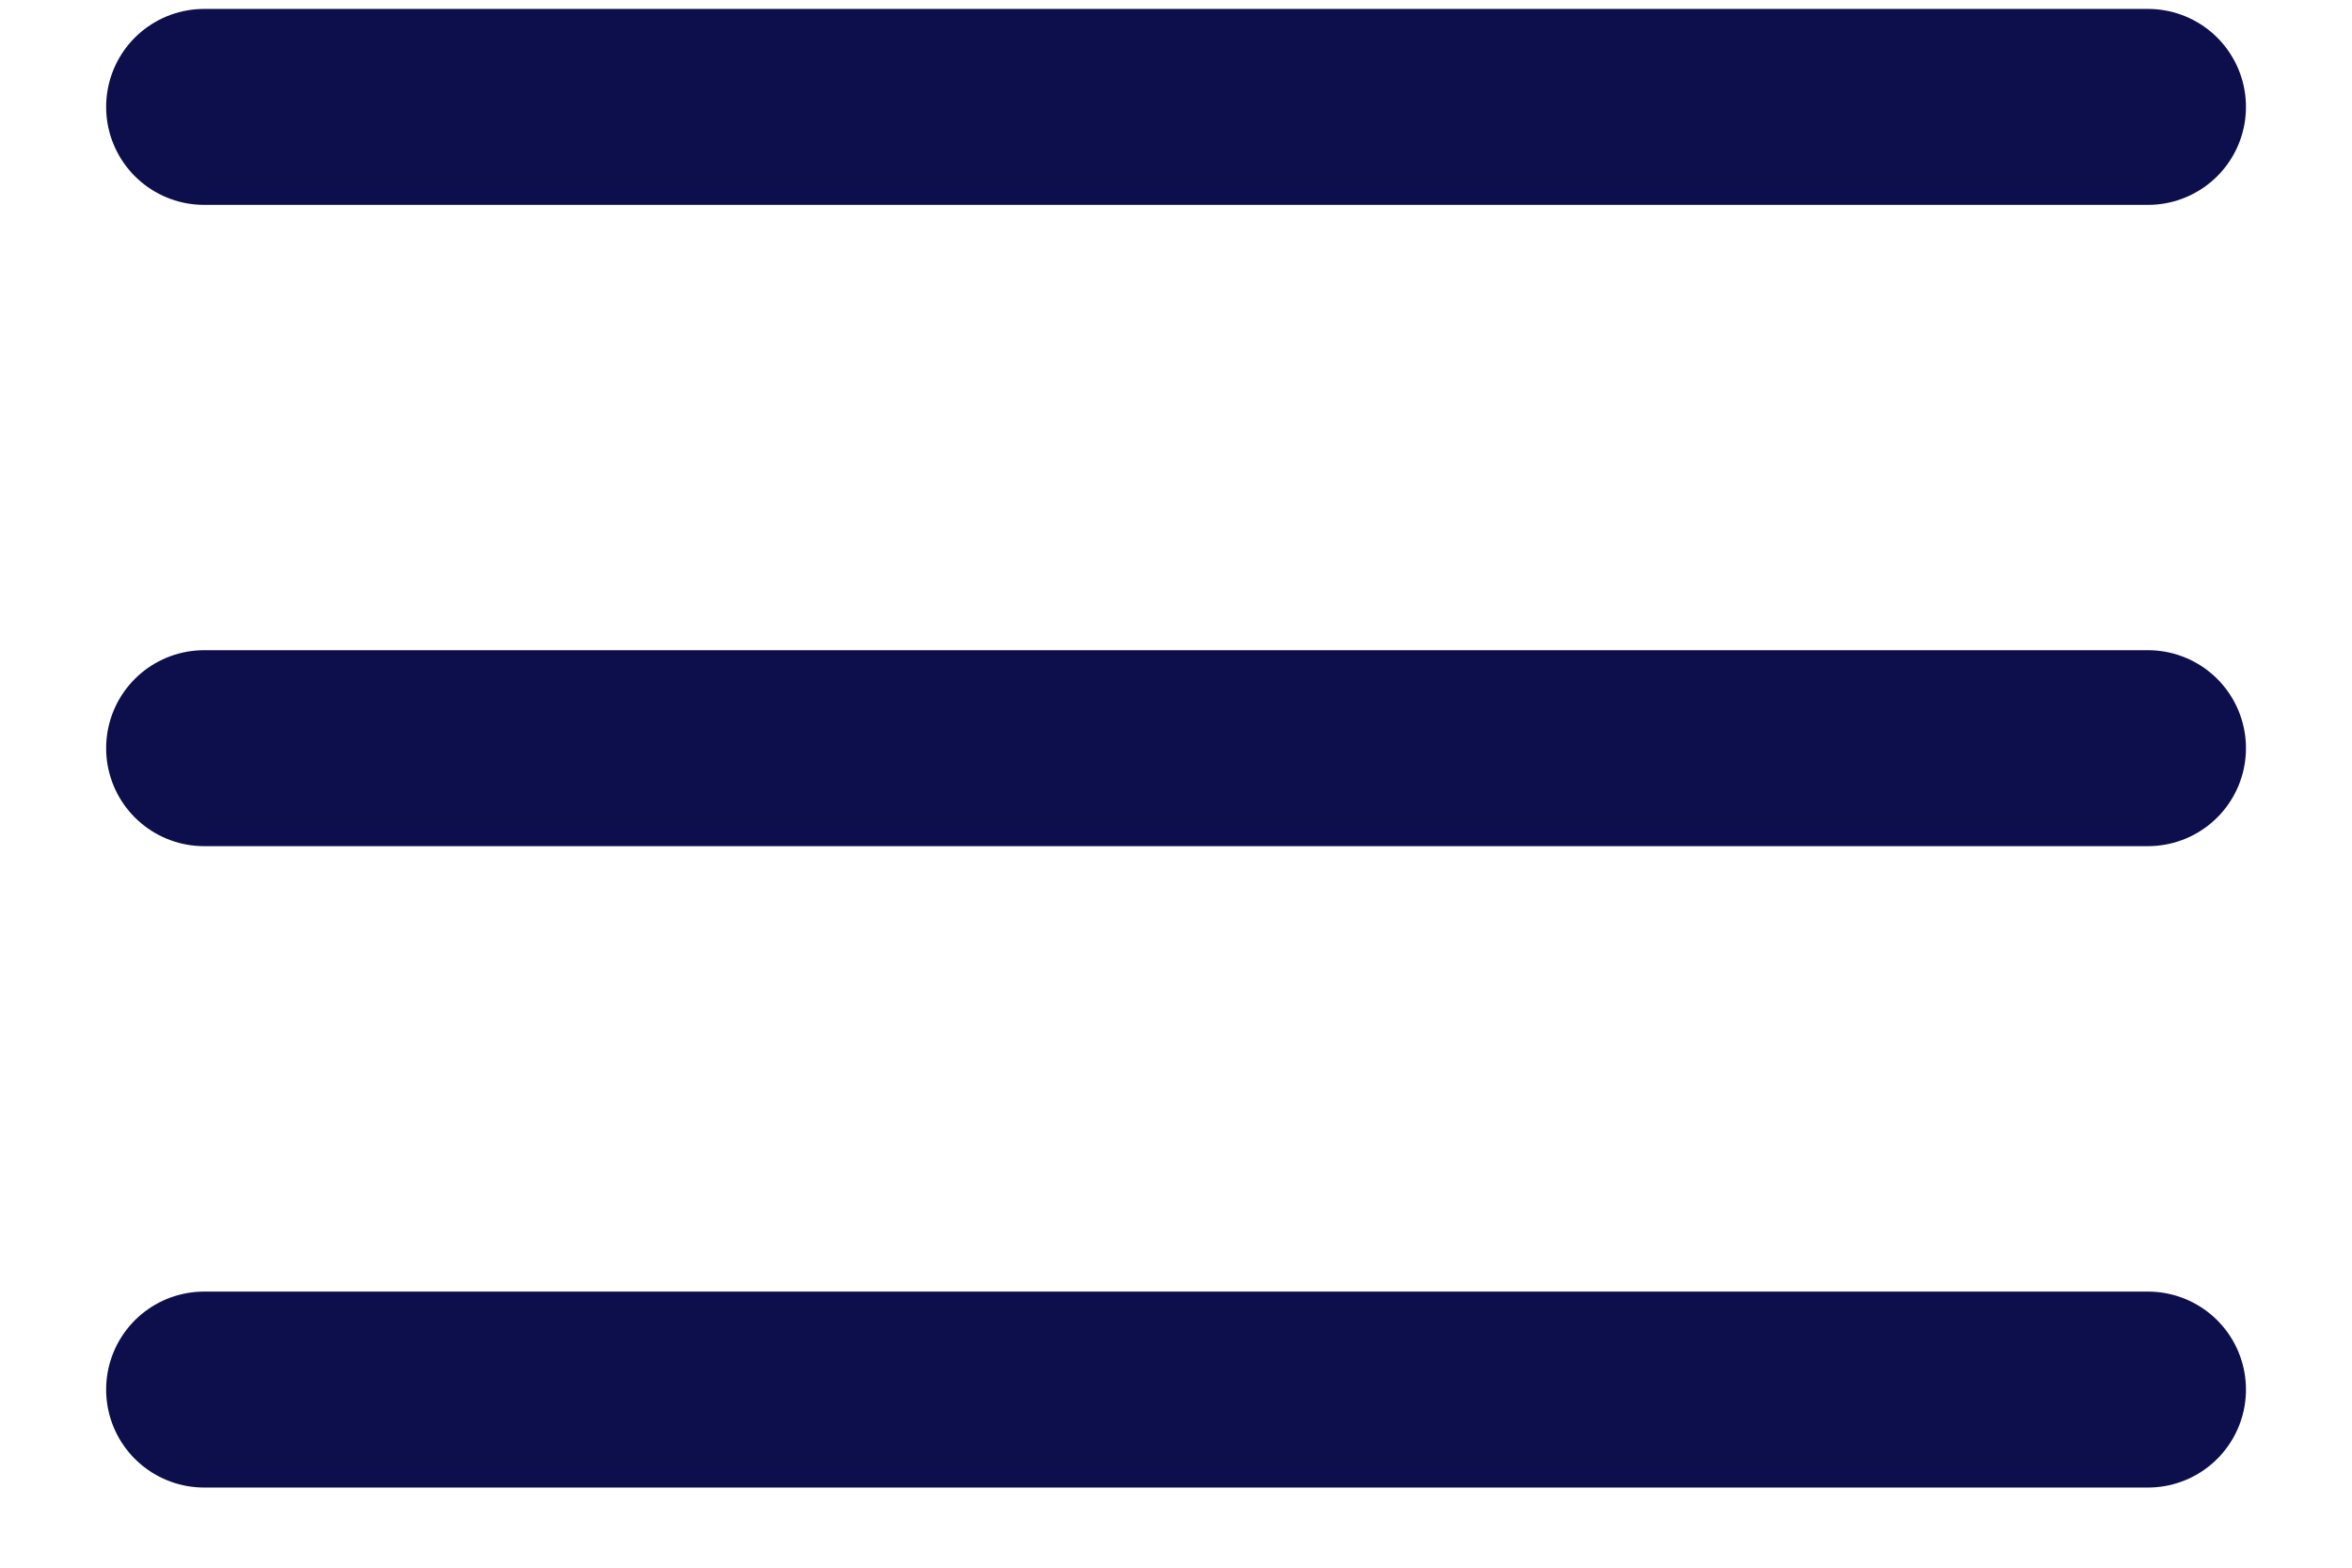
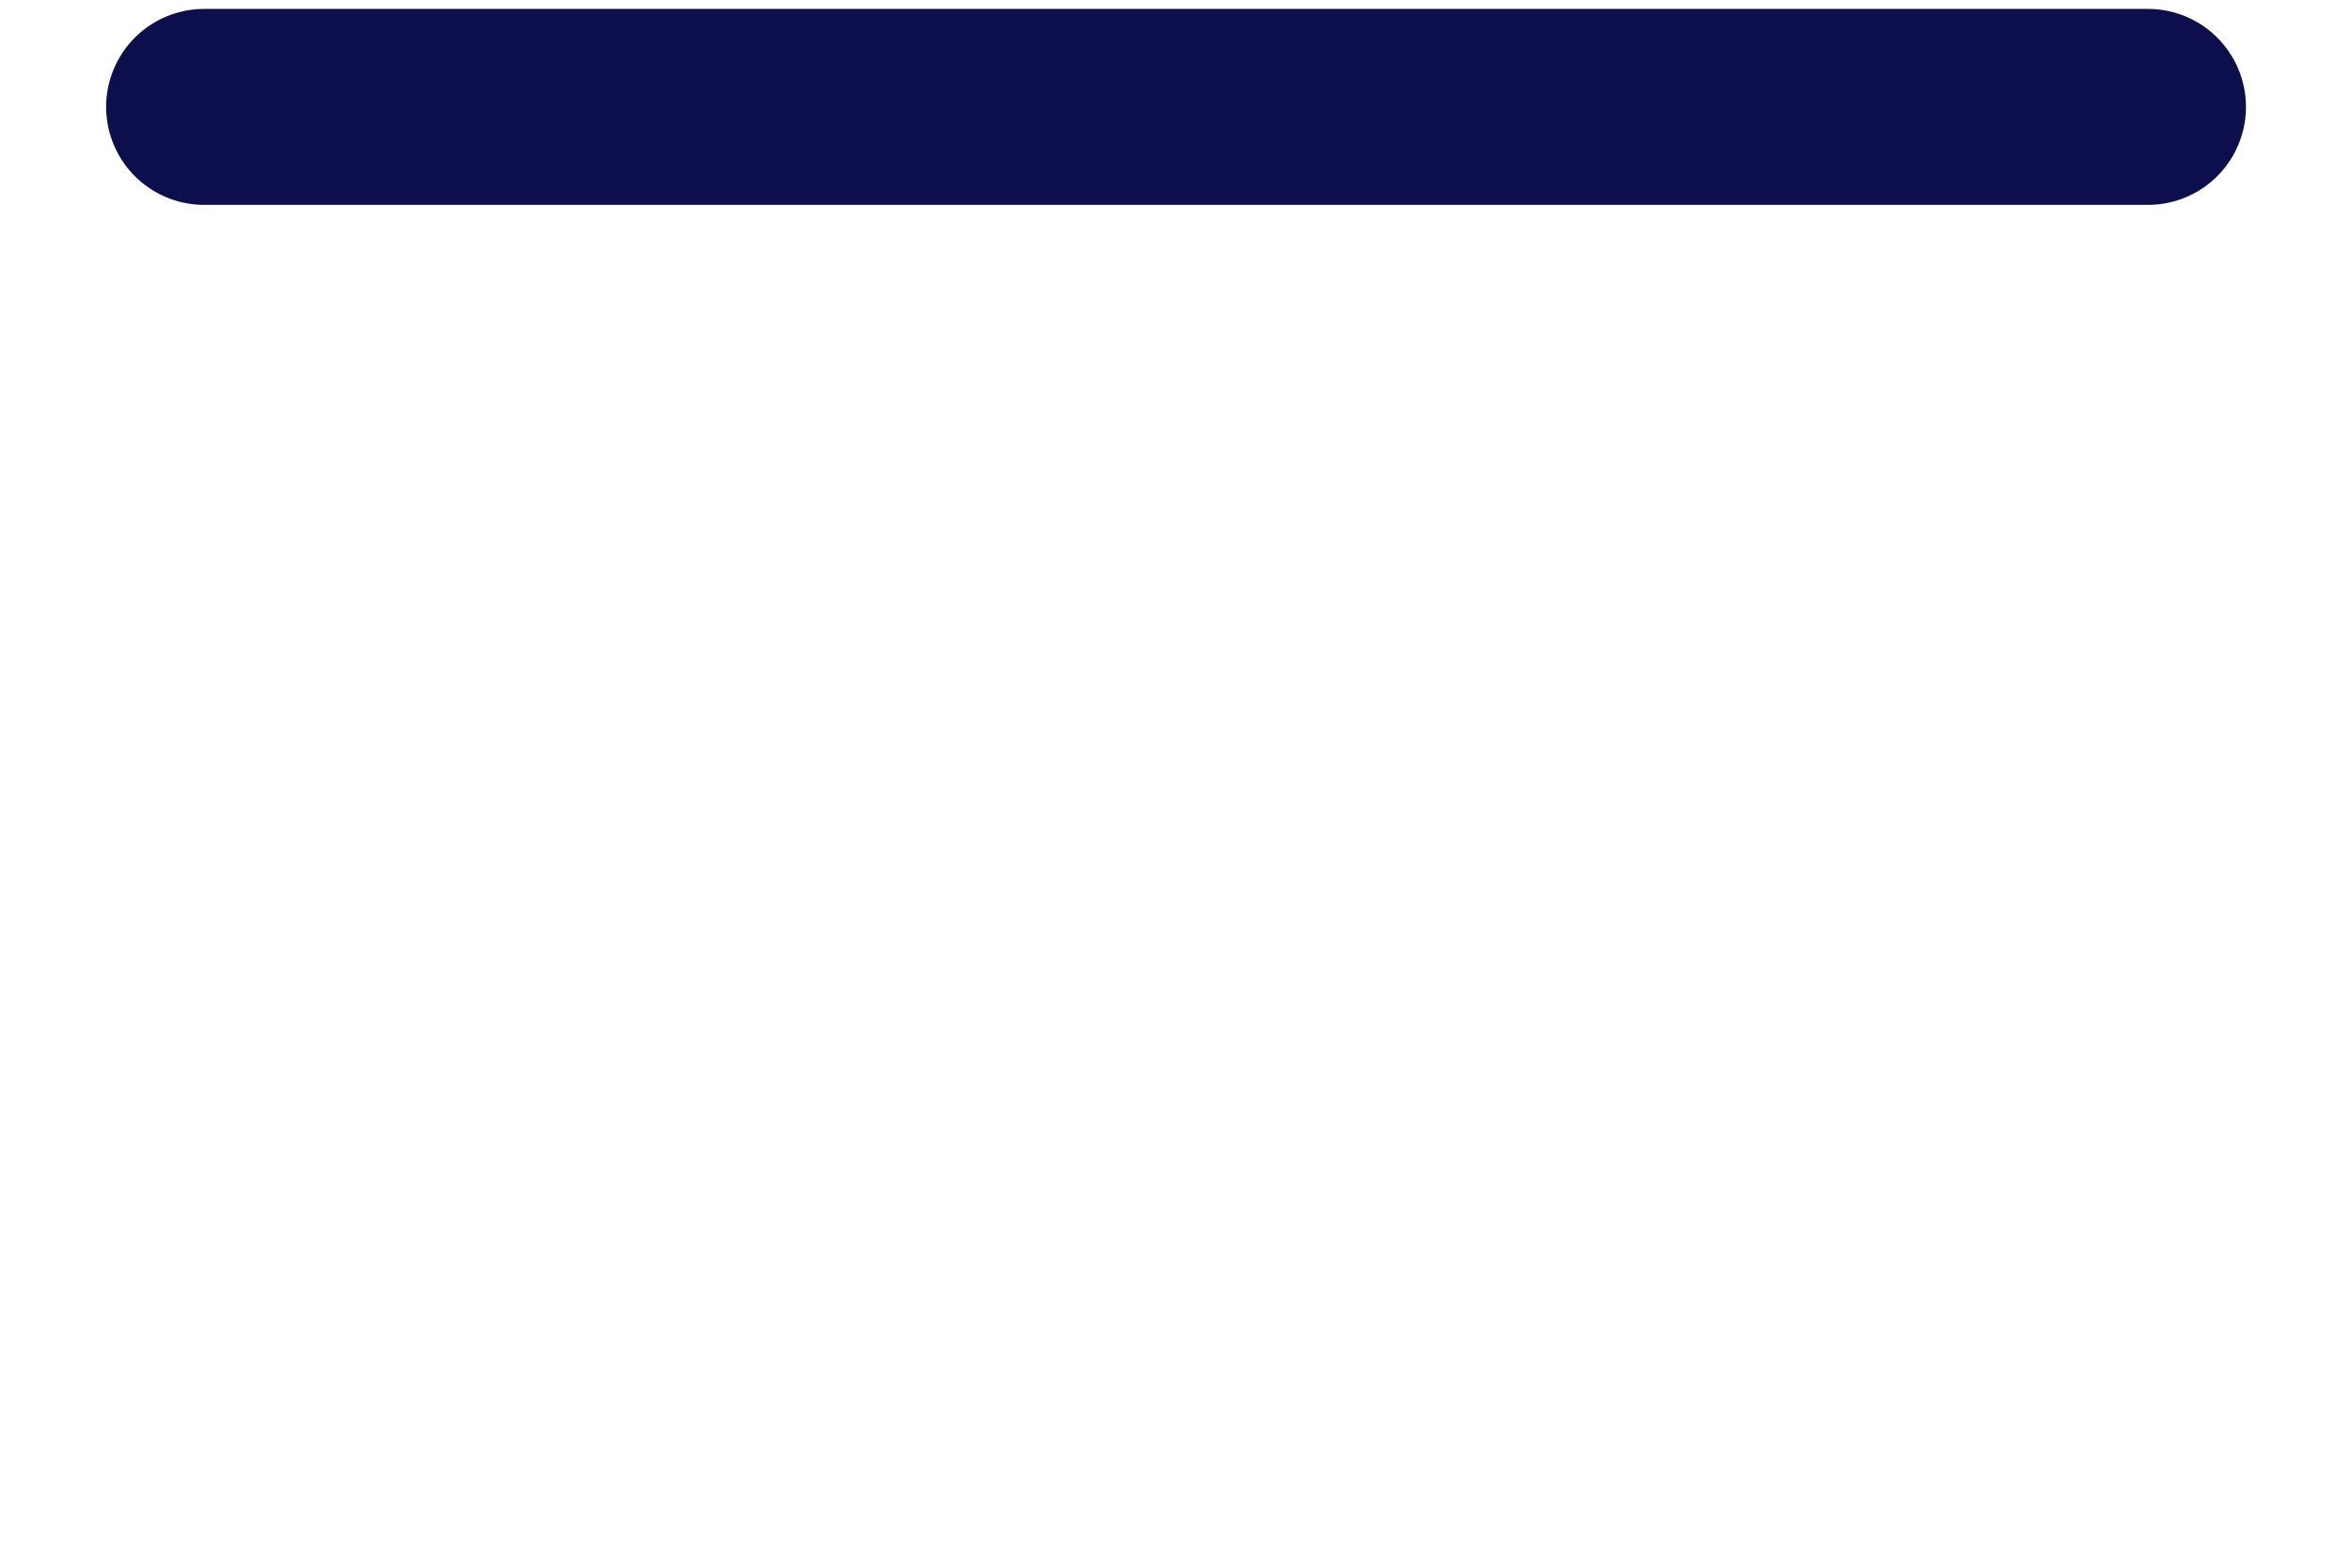
<svg xmlns="http://www.w3.org/2000/svg" width="24" height="16" viewBox="0 0 24 16" fill="none">
  <path d="M2.083 1.091H21.918" stroke="#0D0F4D" stroke-width="2" stroke-linecap="round" stroke-linejoin="round" />
-   <path d="M2.083 7.636H21.918" stroke="#0D0F4D" stroke-width="2" stroke-linecap="round" stroke-linejoin="round" />
-   <path d="M2.083 14.182H21.918" stroke="#0D0F4D" stroke-width="2" stroke-linecap="round" stroke-linejoin="round" />
</svg>